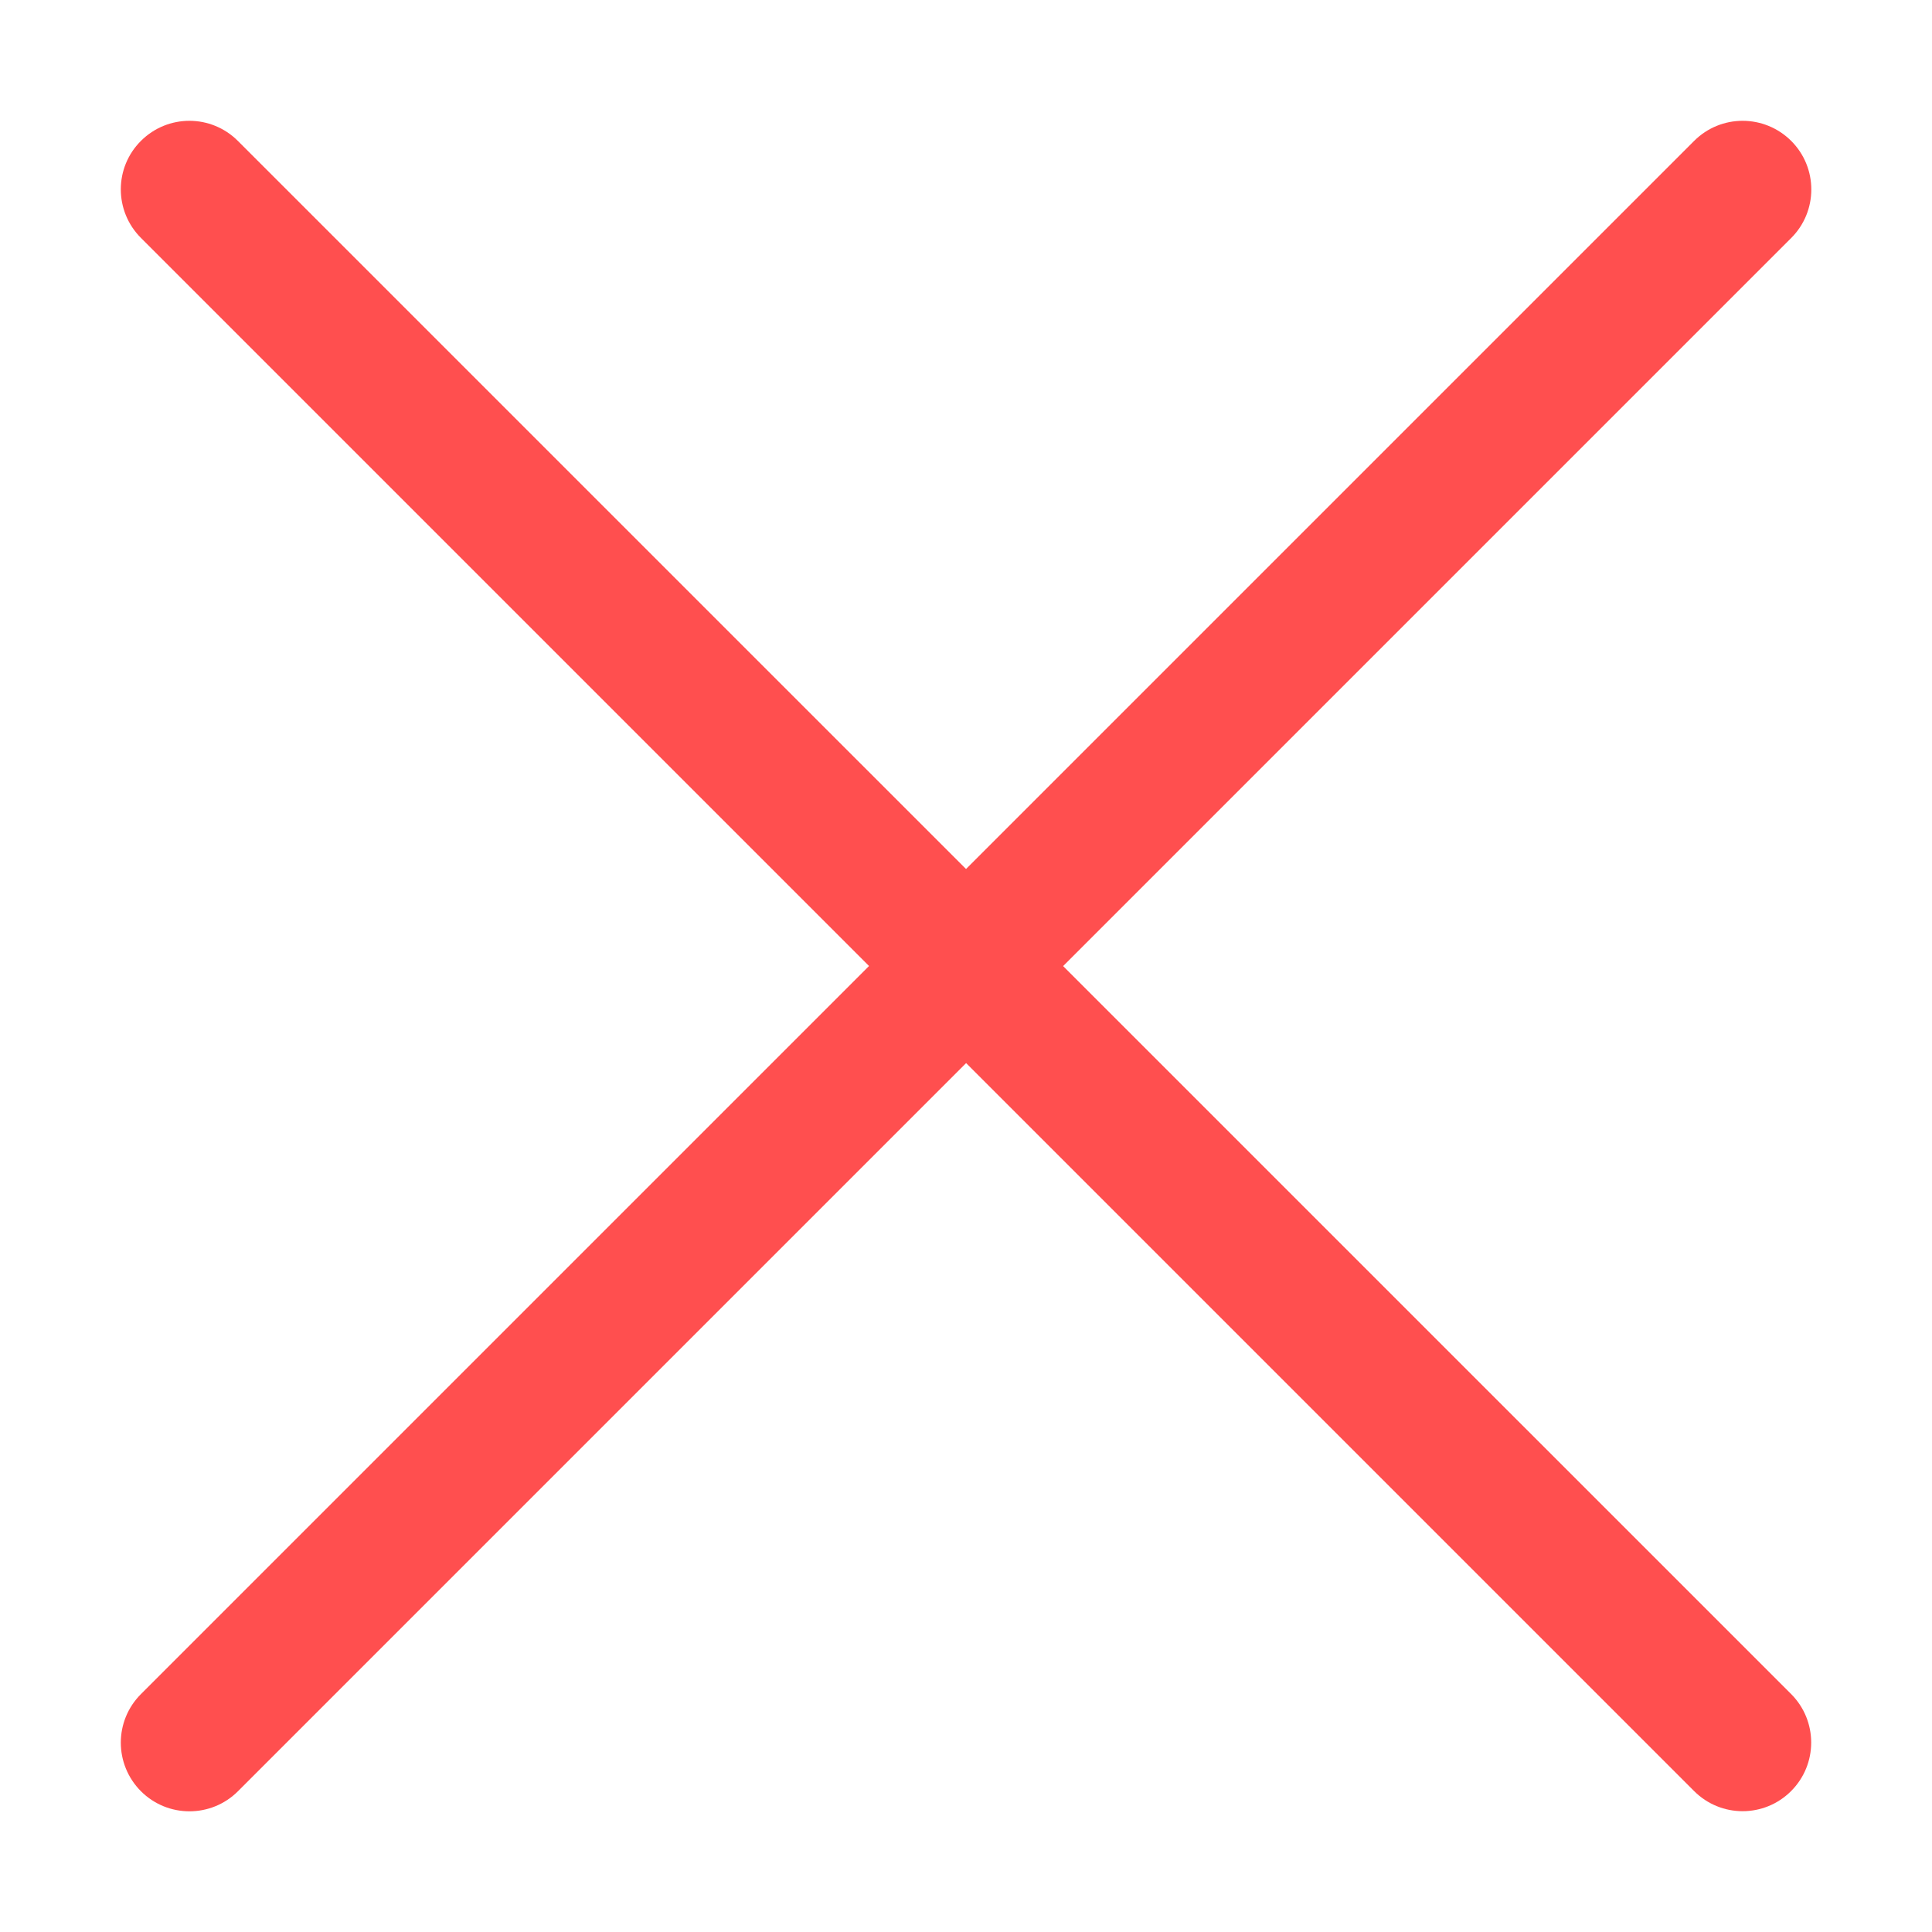
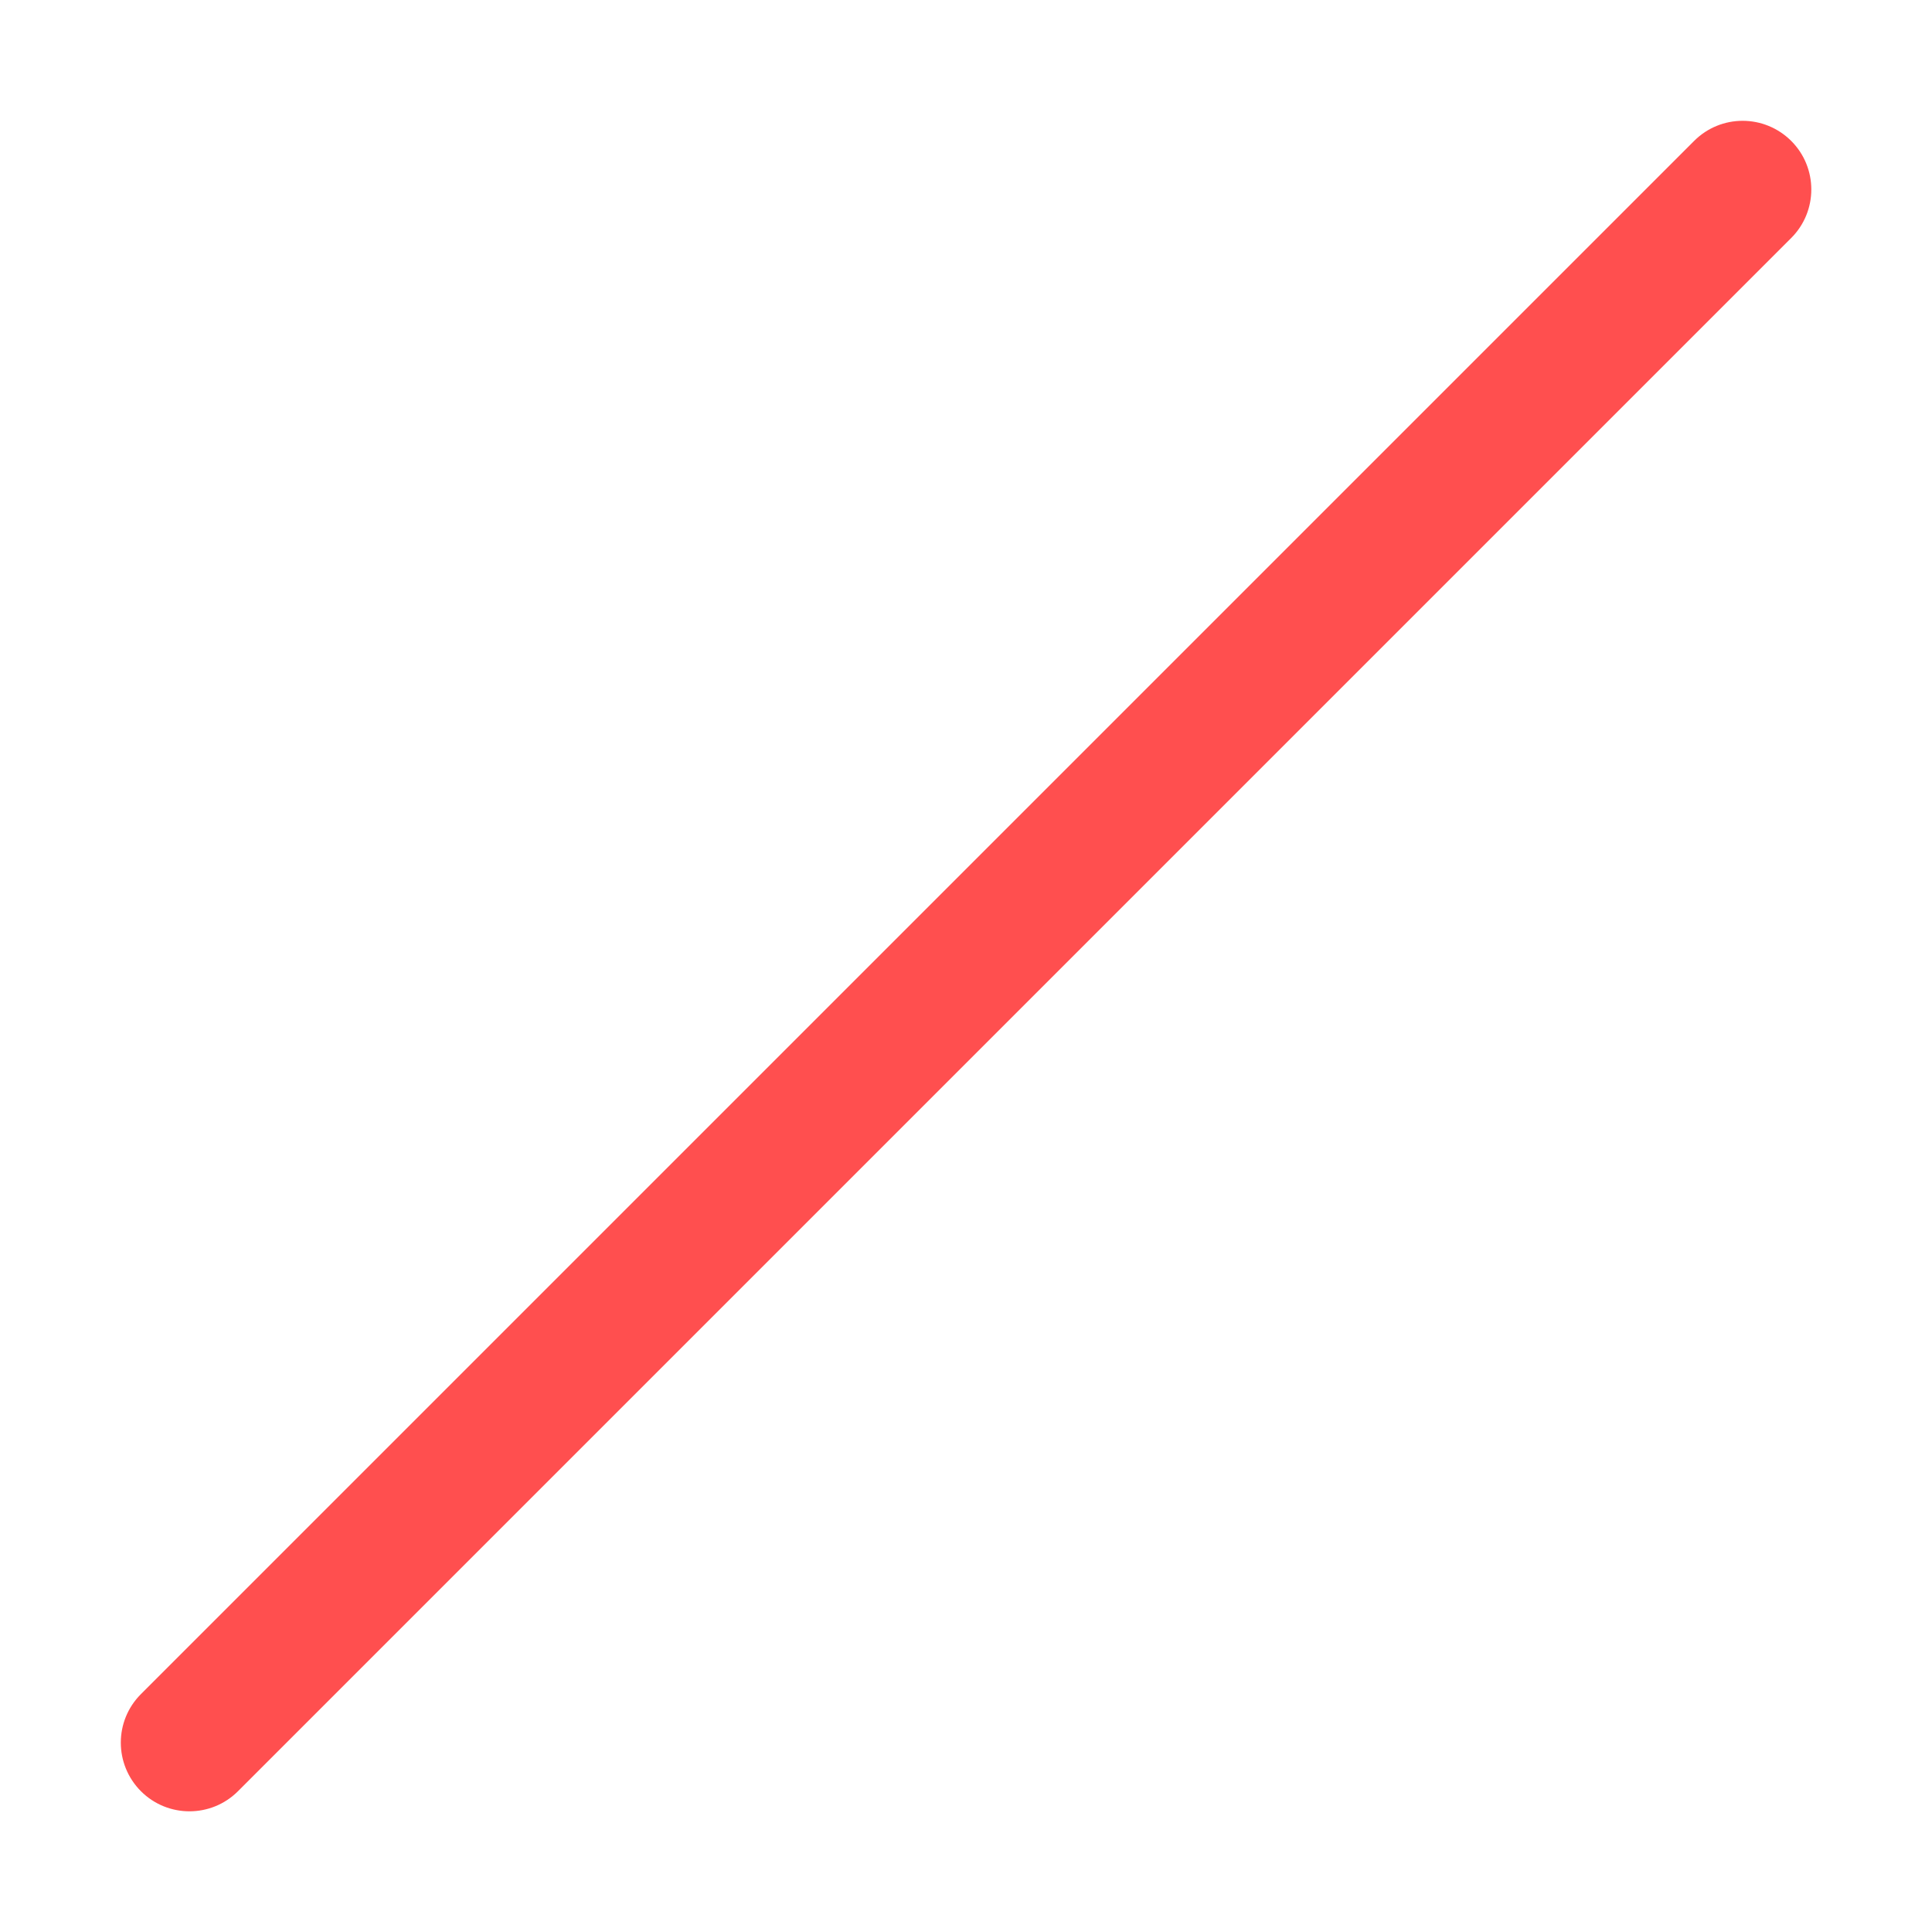
<svg xmlns="http://www.w3.org/2000/svg" width="16" height="16" viewBox="0 0 16 16" fill="none">
  <path d="M14.03 1.167C14.252 0.945 14.611 0.945 14.834 1.167C15.056 1.389 15.056 1.749 14.834 1.971L1.971 14.834C1.749 15.056 1.389 15.056 1.167 14.834C0.945 14.611 0.945 14.252 1.167 14.03L14.03 1.167Z" fill="#FF4F4F" />
-   <path d="M14.833 14.029C15.055 14.251 15.055 14.611 14.833 14.833C14.611 15.055 14.252 15.055 14.03 14.833L1.167 1.97C0.945 1.748 0.945 1.388 1.167 1.167C1.389 0.945 1.748 0.945 1.97 1.167L14.833 14.029Z" fill="#FF4F4F" />
</svg>